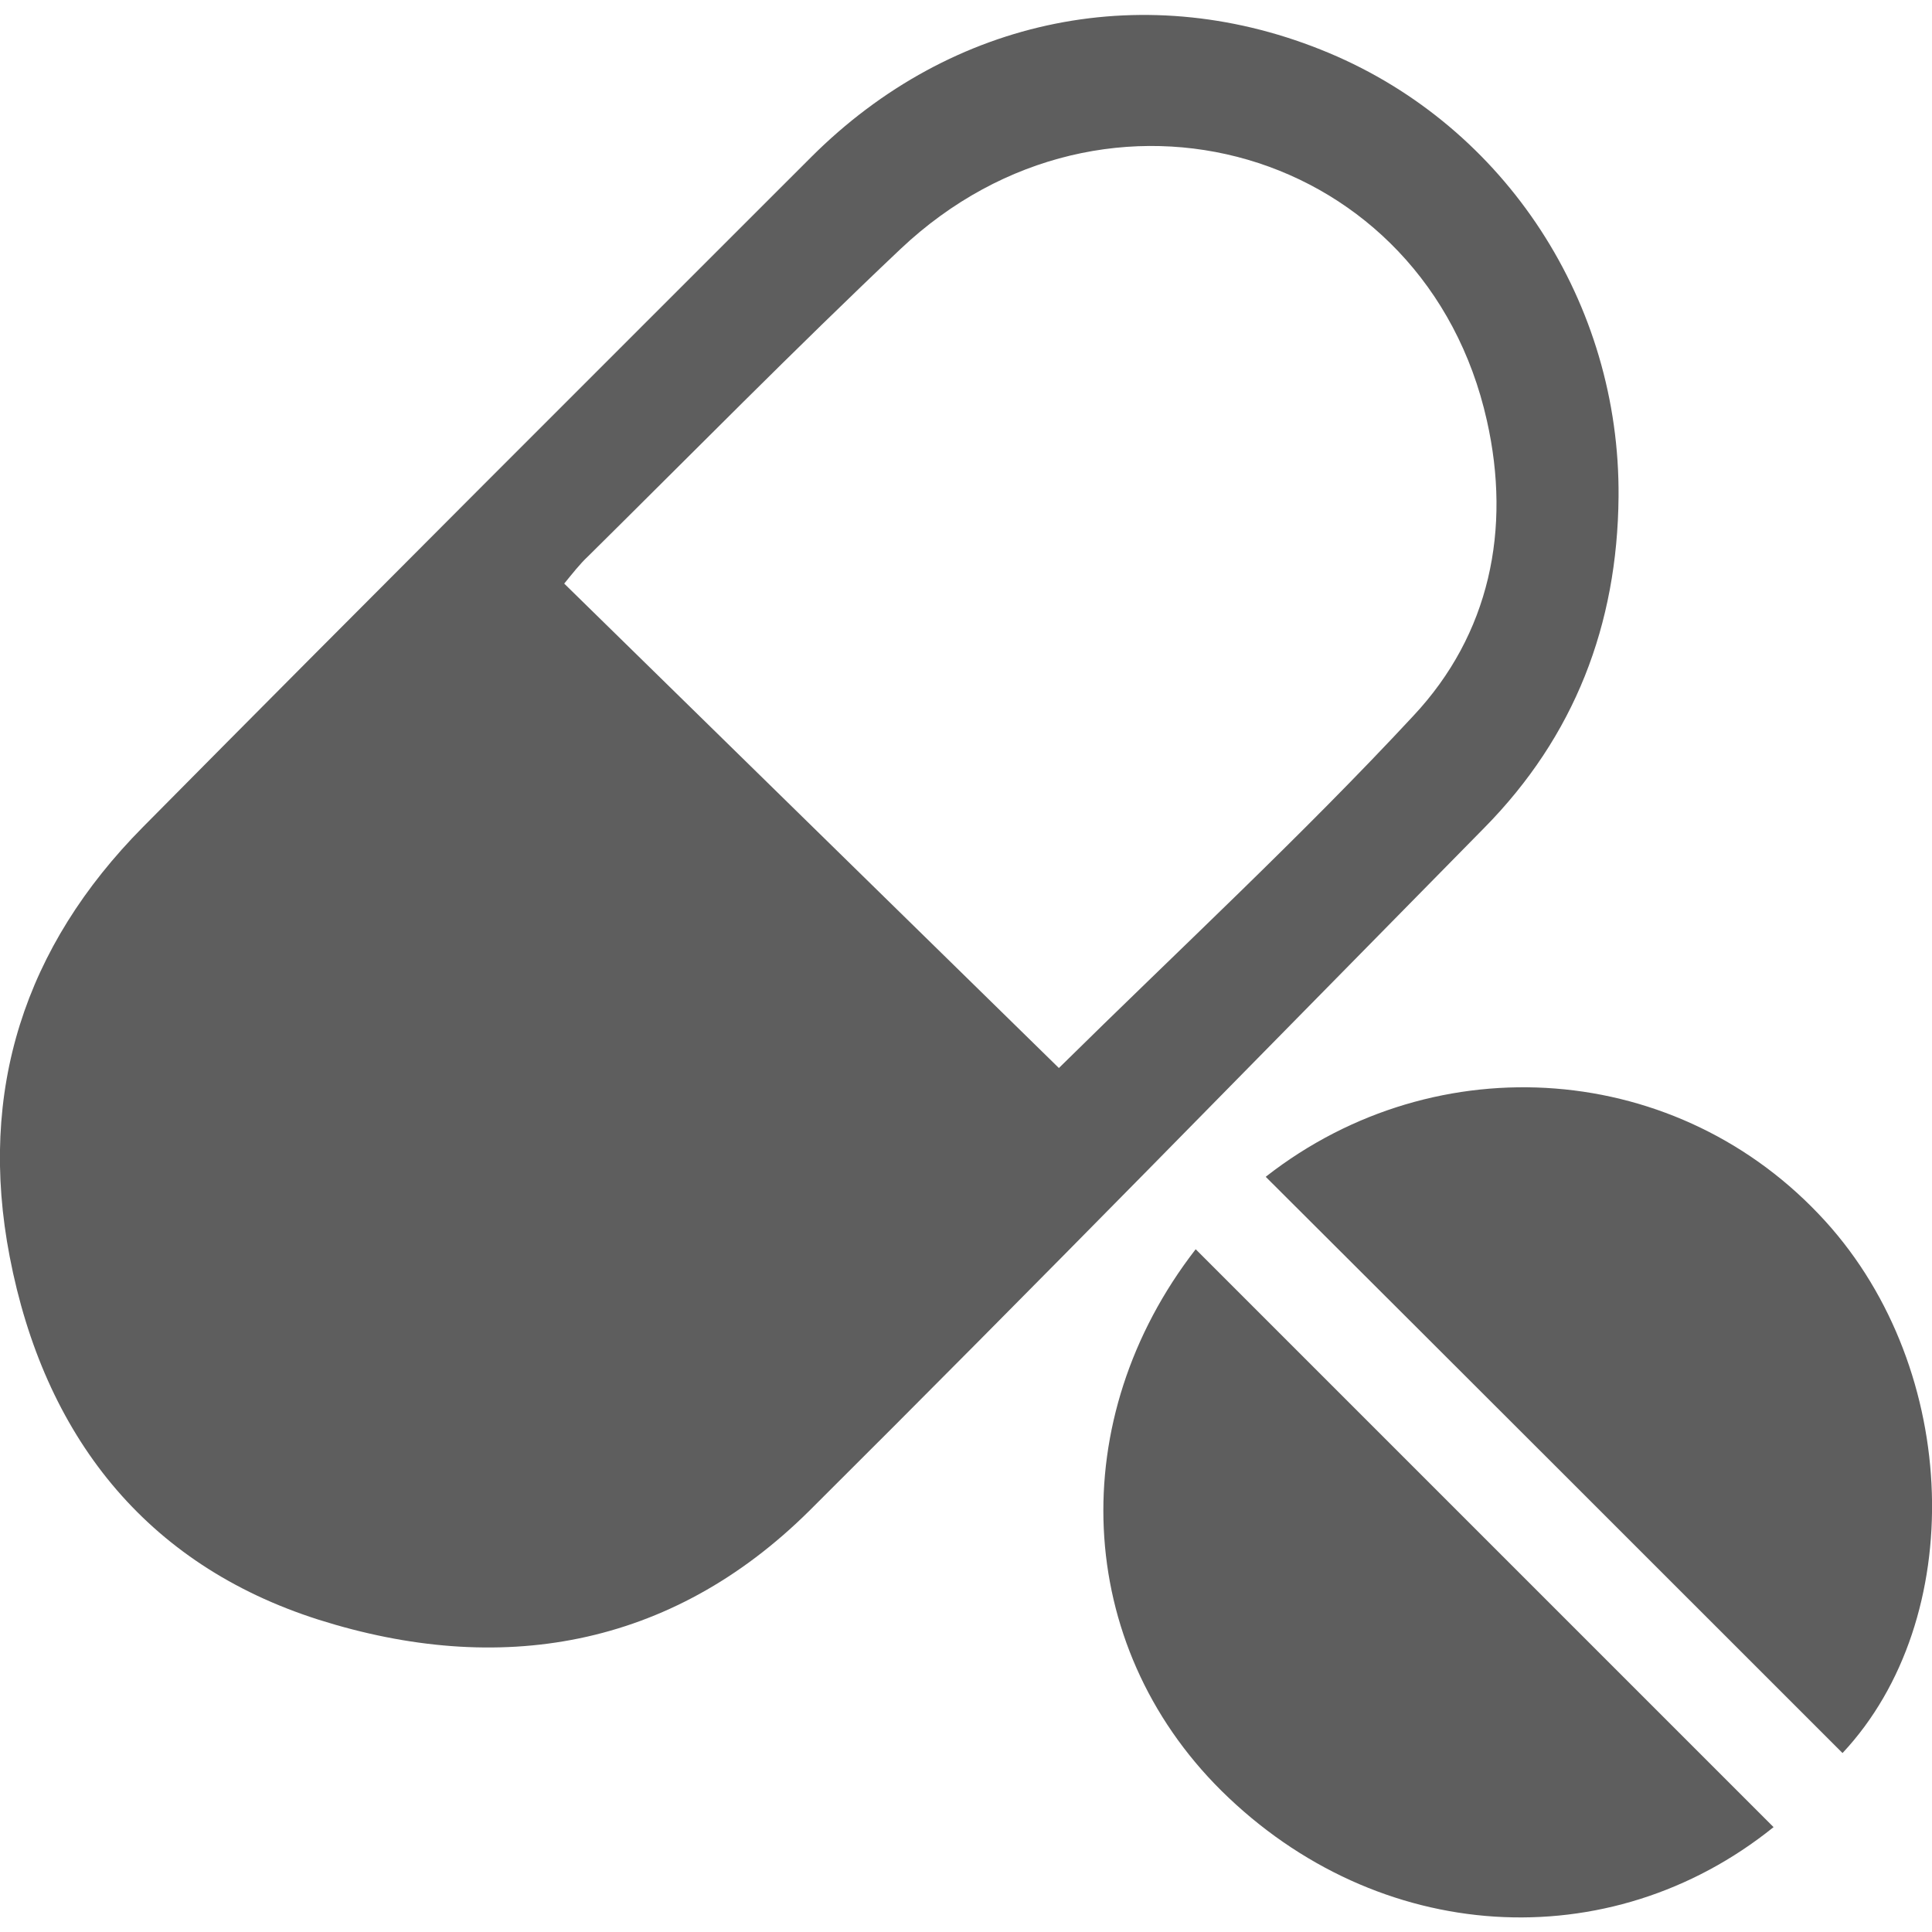
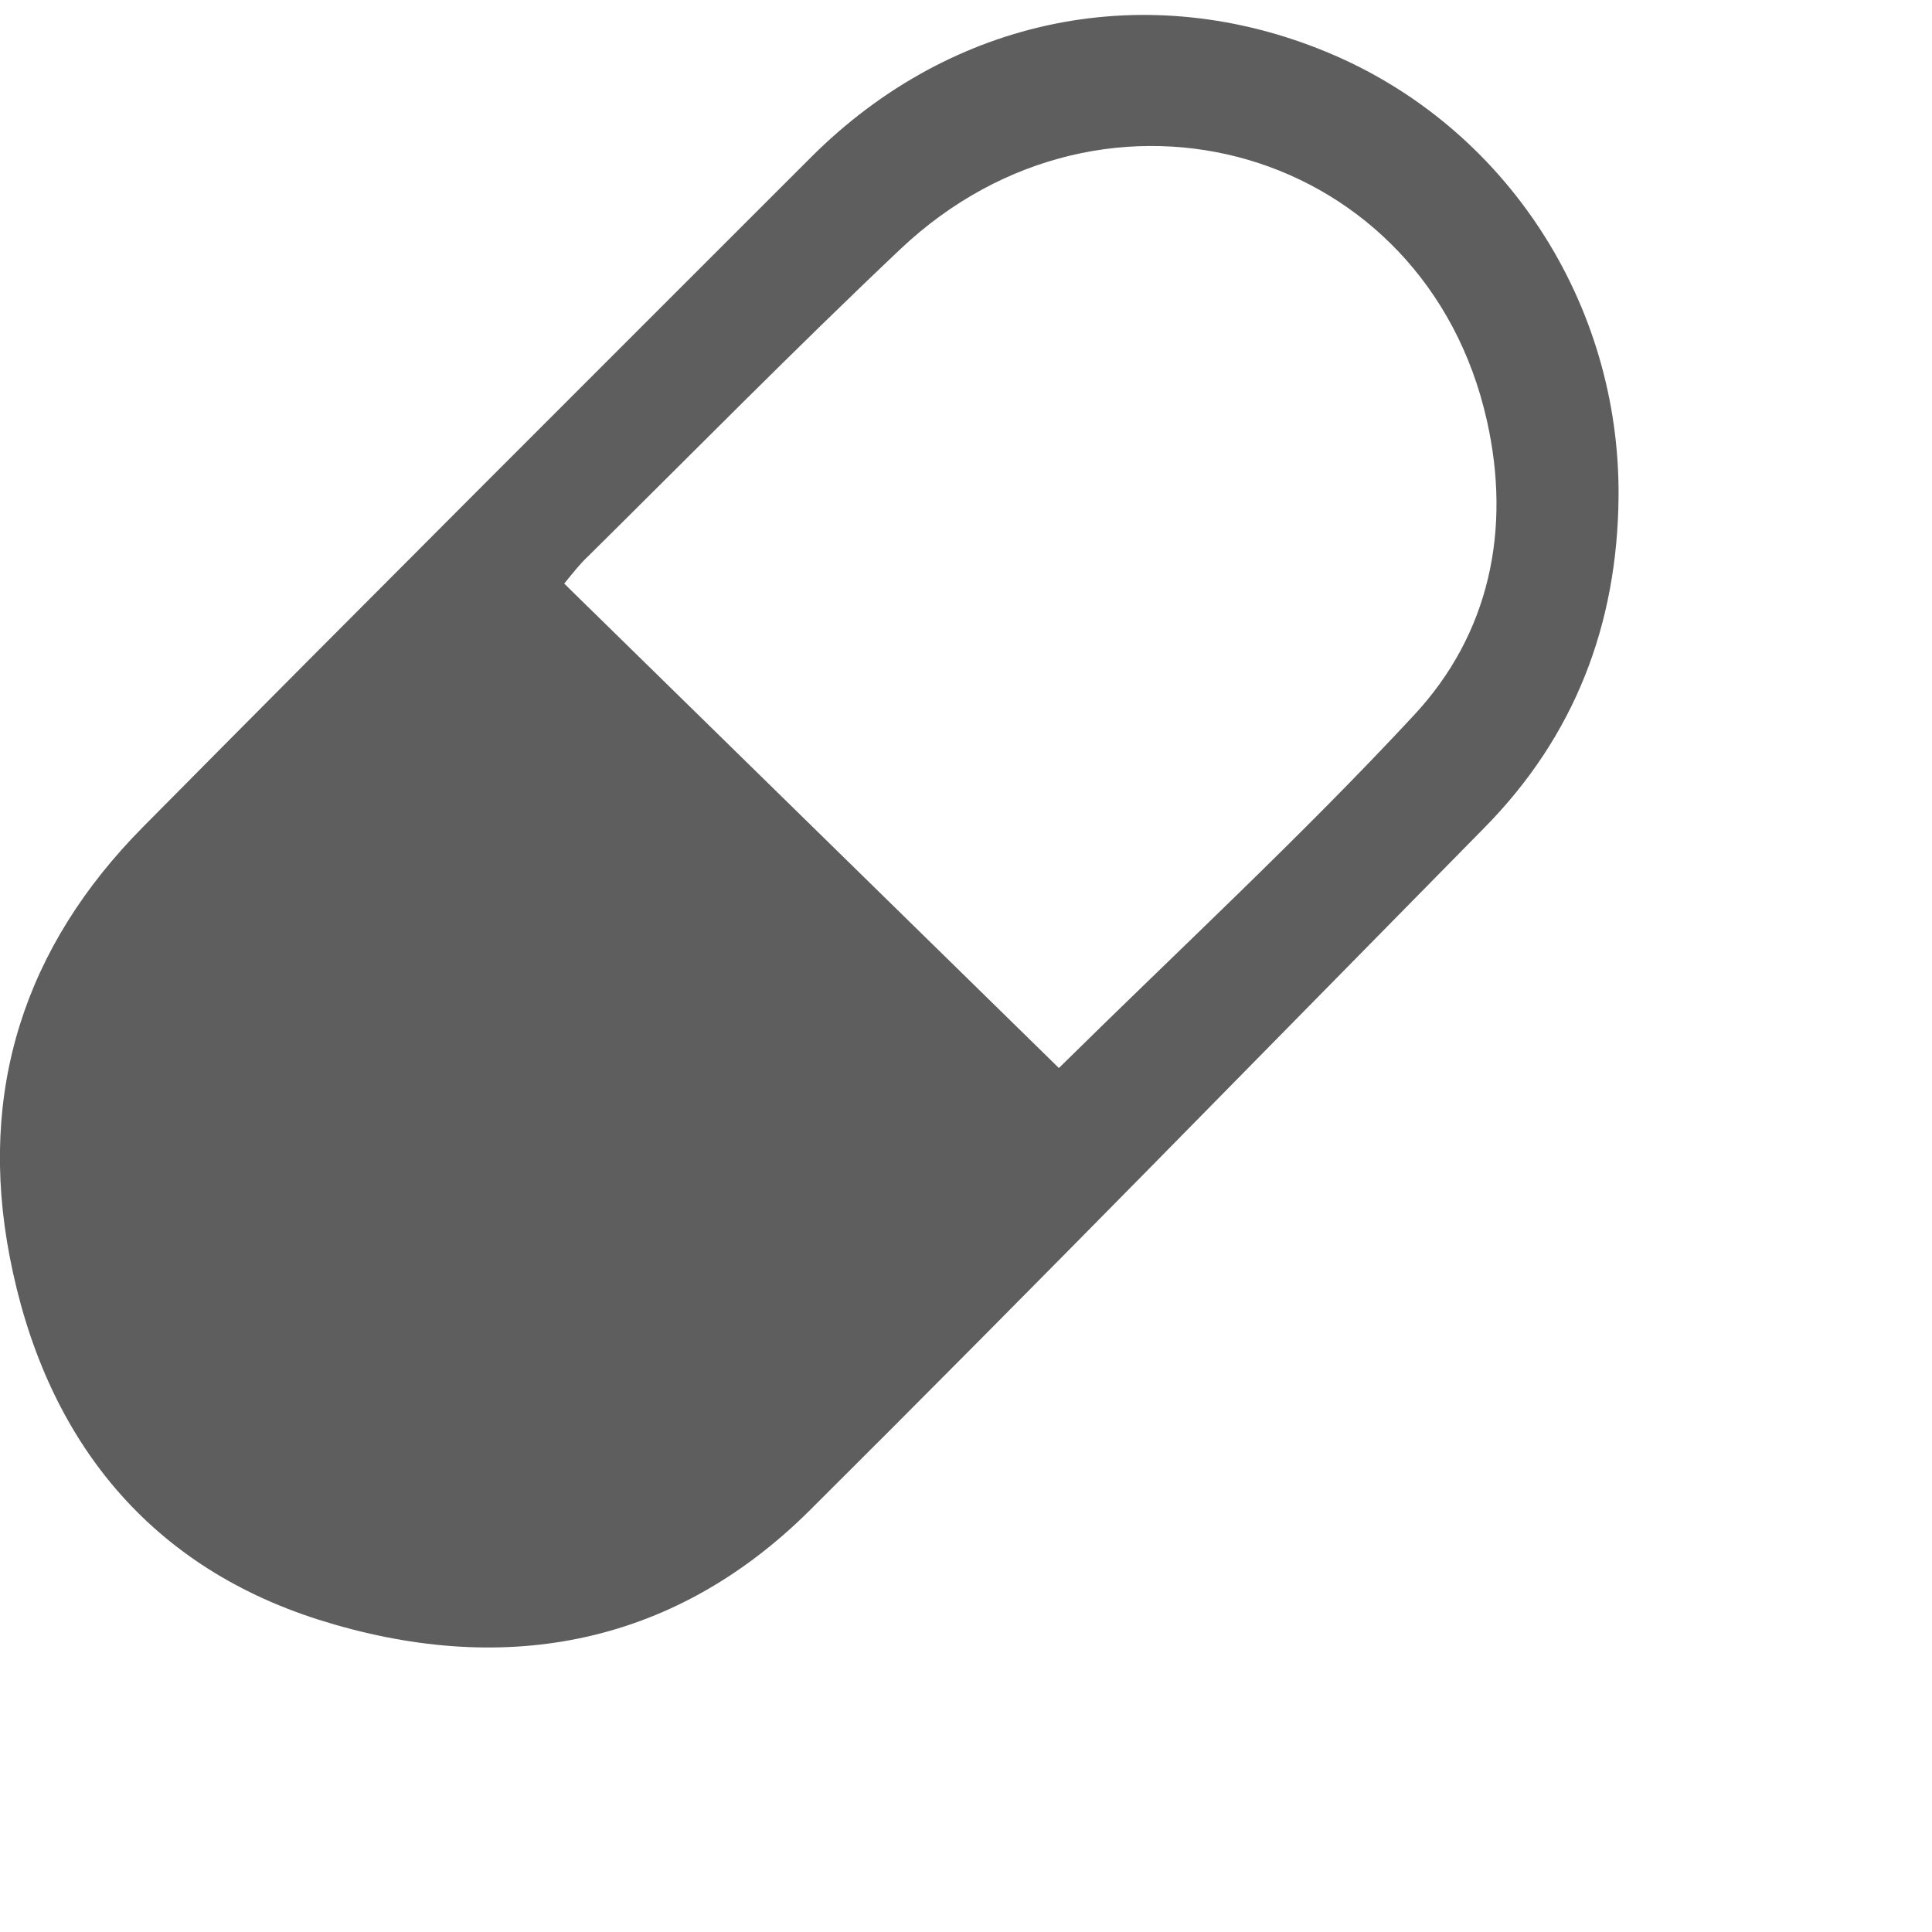
<svg xmlns="http://www.w3.org/2000/svg" id="Layer_2662bb37b1d3ca" data-name="Layer 2" viewBox="0 0 33.9 33.38" aria-hidden="true" width="33px" height="33px">
  <defs>
    <linearGradient class="cerosgradient" data-cerosgradient="true" id="CerosGradient_idb139106e9" gradientUnits="userSpaceOnUse" x1="50%" y1="100%" x2="50%" y2="0%">
      <stop offset="0%" stop-color="#d1d1d1" />
      <stop offset="100%" stop-color="#d1d1d1" />
    </linearGradient>
    <linearGradient />
    <style>
      .cls-1-662bb37b1d3ca{
        fill: #5e5e5e;
        stroke-width: 0px;
      }
    </style>
  </defs>
  <g id="Layer_1-2662bb37b1d3ca" data-name="Layer 1">
    <g>
      <path class="cls-1-662bb37b1d3ca" d="M18.58,18.48c-2.89-2.83-5.77-5.65-8.68-8.5.14-.17.27-.34.42-.48,1.82-1.8,3.62-3.63,5.48-5.39,3.61-3.41,9.22-1.77,10.29,3.01.43,1.91.05,3.75-1.29,5.18-1.96,2.11-4.08,4.07-6.22,6.18M28.4,8.46c.03-3.4-1.98-6.49-5.08-7.79-3.17-1.33-6.61-.65-9.09,1.83-3.91,3.91-7.83,7.82-11.72,11.75C.43,16.35-.39,18.88.17,21.79c.6,3.12,2.37,5.4,5.42,6.37,3.16,1,6.17.51,8.61-1.91,3.98-3.96,7.9-7.98,11.84-11.98,1.59-1.61,2.34-3.57,2.36-5.81" />
-       <path class="cls-1-662bb37b1d3ca" d="M21.43,31.16c2.75,2.72,6.81,2.96,9.69.64-3.38-3.38-6.76-6.76-10.14-10.14-2.31,2.98-2.14,6.93.45,9.5" />
-       <path class="cls-1-662bb37b1d3ca" d="M22.21,20.39c3.4,3.39,6.76,6.75,10.12,10.11,2.2-2.35,2.08-6.71-.3-9.33-2.56-2.82-6.81-3.13-9.81-.79" />
    </g>
  </g>
</svg>